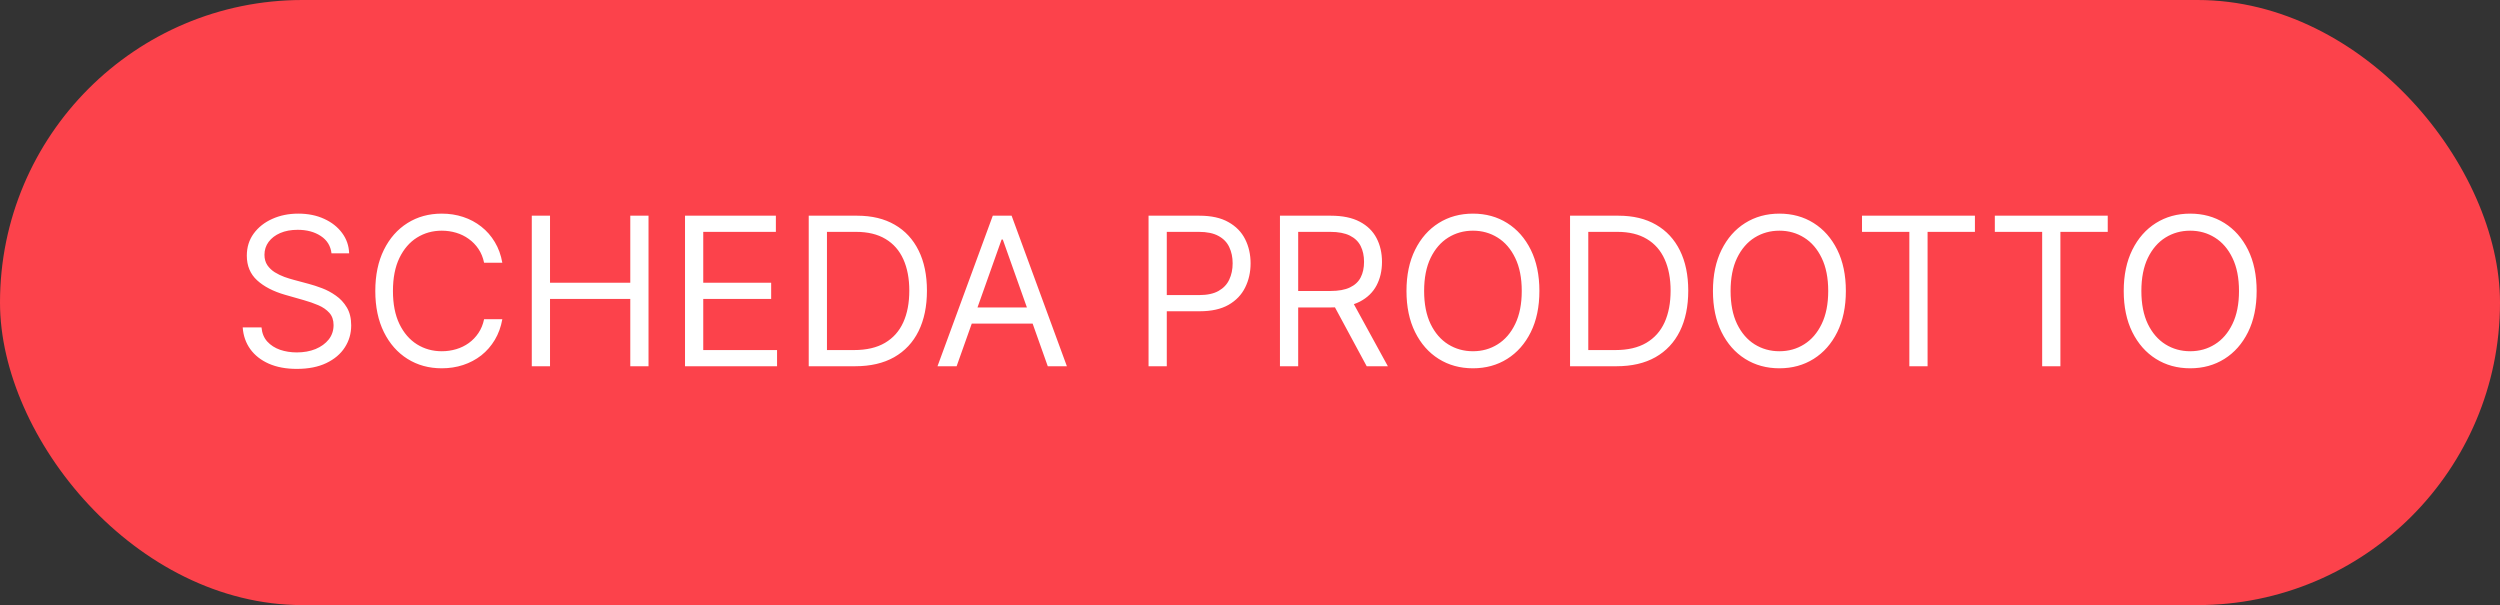
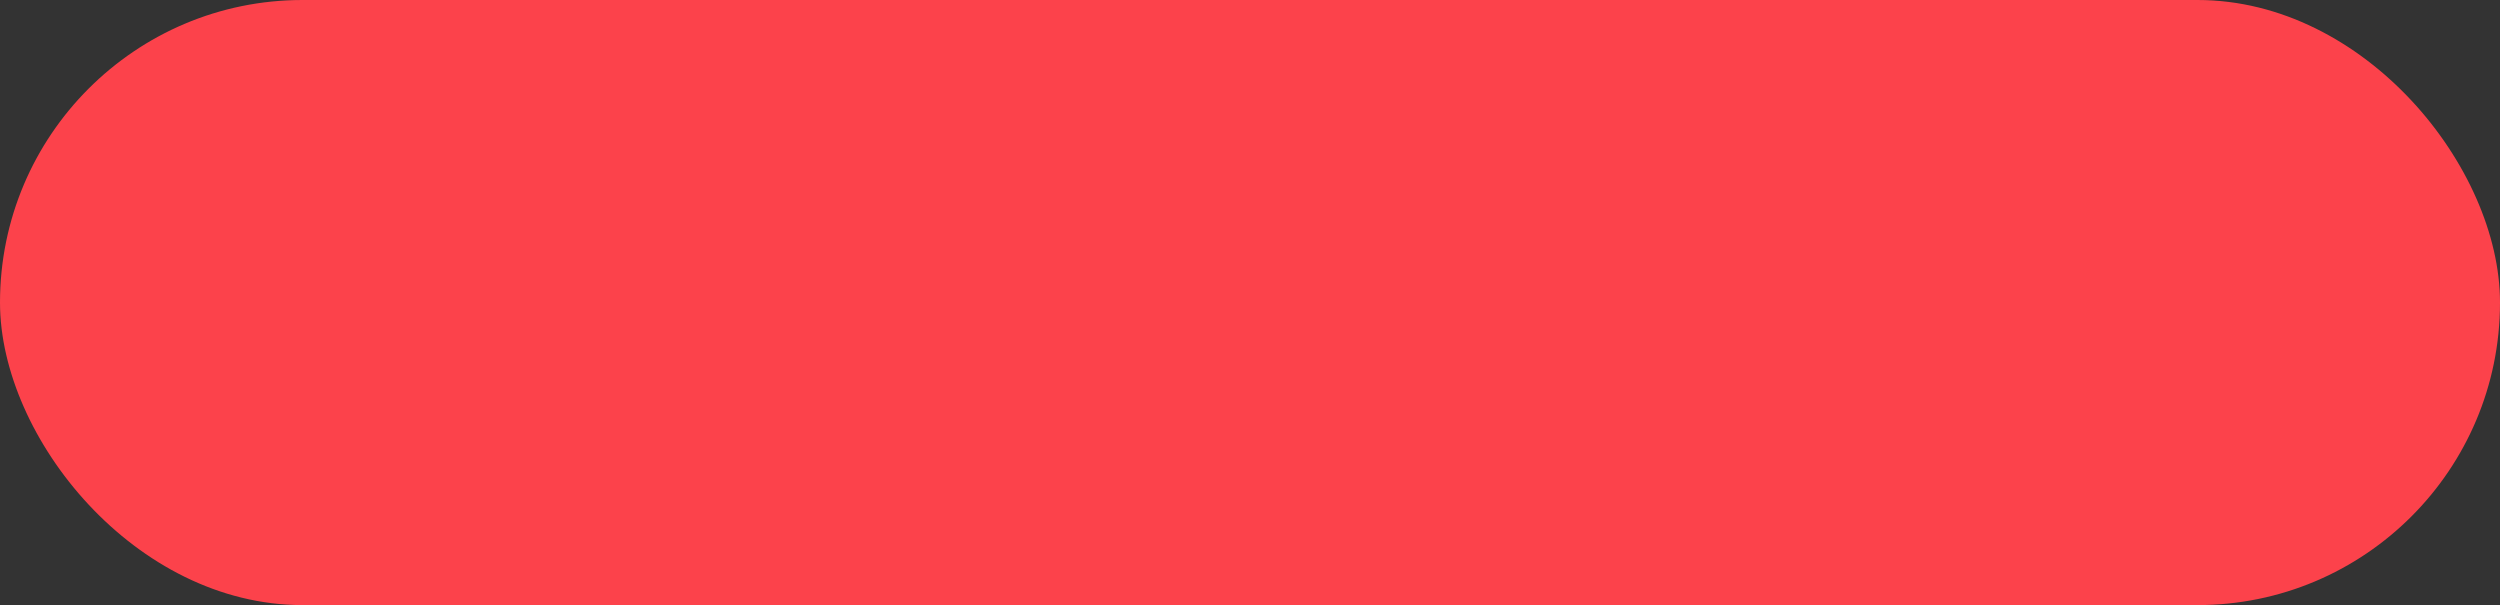
<svg xmlns="http://www.w3.org/2000/svg" width="157" height="38" viewBox="0 0 157 38" fill="none">
  <rect x="0" y="0" width="157" height="38" fill="#333333" stroke="none" />
  <rect width="157" height="38" rx="19" fill="#FC424B" />
-   <path d="M20.818 15.909C20.763 15.441 20.538 15.078 20.144 14.82C19.75 14.561 19.267 14.432 18.695 14.432C18.276 14.432 17.91 14.499 17.596 14.635C17.285 14.77 17.042 14.957 16.867 15.194C16.694 15.431 16.608 15.7 16.608 16.001C16.608 16.254 16.668 16.471 16.788 16.652C16.911 16.831 17.068 16.98 17.259 17.1C17.45 17.217 17.65 17.314 17.859 17.391C18.068 17.465 18.261 17.525 18.436 17.571L19.396 17.829C19.643 17.894 19.916 17.983 20.218 18.097C20.523 18.211 20.814 18.367 21.091 18.564C21.371 18.758 21.602 19.007 21.783 19.311C21.965 19.616 22.055 19.99 22.055 20.433C22.055 20.944 21.922 21.406 21.654 21.818C21.389 22.231 21.001 22.558 20.491 22.802C19.983 23.045 19.366 23.166 18.639 23.166C17.962 23.166 17.376 23.057 16.88 22.838C16.388 22.62 16 22.315 15.717 21.924C15.437 21.534 15.278 21.079 15.242 20.562H16.423C16.454 20.919 16.574 21.215 16.784 21.449C16.996 21.68 17.264 21.852 17.587 21.966C17.913 22.077 18.264 22.132 18.639 22.132C19.076 22.132 19.469 22.061 19.817 21.92C20.164 21.775 20.44 21.575 20.643 21.32C20.846 21.061 20.948 20.759 20.948 20.415C20.948 20.101 20.86 19.845 20.684 19.648C20.509 19.451 20.278 19.291 19.992 19.168C19.706 19.045 19.396 18.938 19.064 18.845L17.901 18.513C17.162 18.3 16.577 17.997 16.146 17.603C15.716 17.209 15.5 16.694 15.5 16.057C15.5 15.527 15.643 15.066 15.929 14.672C16.219 14.275 16.607 13.967 17.093 13.749C17.582 13.527 18.128 13.416 18.732 13.416C19.341 13.416 19.883 13.525 20.357 13.744C20.831 13.959 21.206 14.255 21.483 14.63C21.763 15.006 21.911 15.432 21.926 15.909H20.818ZM31.546 16.5H30.401C30.333 16.171 30.215 15.881 30.046 15.632C29.879 15.383 29.676 15.174 29.436 15.004C29.199 14.832 28.936 14.703 28.647 14.617C28.357 14.53 28.056 14.487 27.742 14.487C27.169 14.487 26.651 14.632 26.186 14.921C25.724 15.21 25.357 15.637 25.083 16.2C24.812 16.763 24.677 17.454 24.677 18.273C24.677 19.091 24.812 19.782 25.083 20.346C25.357 20.909 25.724 21.335 26.186 21.624C26.651 21.914 27.169 22.058 27.742 22.058C28.056 22.058 28.357 22.015 28.647 21.929C28.936 21.843 29.199 21.715 29.436 21.546C29.676 21.373 29.879 21.163 30.046 20.913C30.215 20.661 30.333 20.372 30.401 20.046H31.546C31.46 20.529 31.303 20.961 31.075 21.343C30.847 21.724 30.564 22.049 30.226 22.317C29.887 22.581 29.507 22.783 29.085 22.922C28.667 23.06 28.219 23.129 27.742 23.129C26.936 23.129 26.218 22.932 25.591 22.538C24.963 22.144 24.469 21.584 24.109 20.858C23.749 20.132 23.569 19.27 23.569 18.273C23.569 17.276 23.749 16.414 24.109 15.688C24.469 14.961 24.963 14.401 25.591 14.007C26.218 13.613 26.936 13.416 27.742 13.416C28.219 13.416 28.667 13.485 29.085 13.624C29.507 13.762 29.887 13.966 30.226 14.233C30.564 14.498 30.847 14.821 31.075 15.203C31.303 15.581 31.46 16.014 31.546 16.5ZM33.396 23V13.546H34.541V17.756H39.582V13.546H40.727V23H39.582V18.771H34.541V23H33.396ZM43.019 23V13.546H48.725V14.561H44.164V17.756H48.429V18.771H44.164V21.984H48.799V23H43.019ZM53.706 23H50.788V13.546H53.835C54.752 13.546 55.537 13.735 56.19 14.113C56.842 14.489 57.342 15.029 57.69 15.734C58.038 16.435 58.212 17.276 58.212 18.254C58.212 19.239 58.036 20.087 57.685 20.798C57.335 21.506 56.824 22.05 56.153 22.432C55.482 22.811 54.666 23 53.706 23ZM51.933 21.984H53.632C54.414 21.984 55.062 21.834 55.576 21.532C56.09 21.23 56.473 20.801 56.725 20.244C56.978 19.687 57.104 19.024 57.104 18.254C57.104 17.491 56.979 16.834 56.73 16.283C56.481 15.729 56.108 15.304 55.613 15.009C55.117 14.71 54.5 14.561 53.761 14.561H51.933V21.984ZM60.076 23H58.875L62.347 13.546H63.529L67 23H65.8L62.975 15.041H62.901L60.076 23ZM60.519 19.307H65.357V20.322H60.519V19.307ZM72.129 23V13.546H75.324C76.066 13.546 76.672 13.679 77.143 13.947C77.617 14.212 77.968 14.57 78.195 15.023C78.423 15.475 78.537 15.98 78.537 16.537C78.537 17.094 78.423 17.6 78.195 18.056C77.971 18.511 77.623 18.874 77.152 19.145C76.681 19.413 76.078 19.547 75.342 19.547H73.053V18.531H75.305C75.813 18.531 76.221 18.444 76.529 18.268C76.837 18.093 77.06 17.856 77.198 17.557C77.34 17.256 77.41 16.916 77.41 16.537C77.41 16.158 77.34 15.82 77.198 15.521C77.06 15.223 76.835 14.989 76.524 14.82C76.213 14.647 75.801 14.561 75.287 14.561H73.274V23H72.129ZM80.381 23V13.546H83.576C84.314 13.546 84.921 13.672 85.395 13.924C85.869 14.173 86.219 14.517 86.447 14.954C86.675 15.39 86.789 15.887 86.789 16.445C86.789 17.002 86.675 17.496 86.447 17.927C86.219 18.357 85.87 18.696 85.399 18.942C84.928 19.185 84.327 19.307 83.594 19.307H81.009V18.273H83.557C84.062 18.273 84.468 18.199 84.776 18.051C85.087 17.903 85.312 17.694 85.45 17.423C85.592 17.149 85.662 16.823 85.662 16.445C85.662 16.066 85.592 15.735 85.45 15.452C85.308 15.169 85.082 14.95 84.772 14.796C84.461 14.64 84.05 14.561 83.539 14.561H81.526V23H80.381ZM84.832 18.753L87.158 23H85.829L83.539 18.753H84.832ZM96.674 18.273C96.674 19.27 96.494 20.132 96.134 20.858C95.774 21.584 95.28 22.144 94.652 22.538C94.024 22.932 93.307 23.129 92.501 23.129C91.694 23.129 90.977 22.932 90.349 22.538C89.722 22.144 89.228 21.584 88.868 20.858C88.507 20.132 88.327 19.27 88.327 18.273C88.327 17.276 88.507 16.414 88.868 15.688C89.228 14.961 89.722 14.401 90.349 14.007C90.977 13.613 91.694 13.416 92.501 13.416C93.307 13.416 94.024 13.613 94.652 14.007C95.28 14.401 95.774 14.961 96.134 15.688C96.494 16.414 96.674 17.276 96.674 18.273ZM95.566 18.273C95.566 17.454 95.429 16.763 95.155 16.2C94.884 15.637 94.516 15.21 94.052 14.921C93.59 14.632 93.073 14.487 92.501 14.487C91.928 14.487 91.41 14.632 90.945 14.921C90.483 15.21 90.115 15.637 89.841 16.2C89.571 16.763 89.435 17.454 89.435 18.273C89.435 19.091 89.571 19.782 89.841 20.346C90.115 20.909 90.483 21.335 90.945 21.624C91.41 21.914 91.928 22.058 92.501 22.058C93.073 22.058 93.59 21.914 94.052 21.624C94.516 21.335 94.884 20.909 95.155 20.346C95.429 19.782 95.566 19.091 95.566 18.273ZM101.517 23H98.599V13.546H101.646C102.563 13.546 103.348 13.735 104 14.113C104.653 14.489 105.153 15.029 105.501 15.734C105.848 16.435 106.022 17.276 106.022 18.254C106.022 19.239 105.847 20.087 105.496 20.798C105.145 21.506 104.634 22.05 103.963 22.432C103.292 22.811 102.477 23 101.517 23ZM99.744 21.984H101.443C102.224 21.984 102.872 21.834 103.386 21.532C103.9 21.23 104.283 20.801 104.536 20.244C104.788 19.687 104.914 19.024 104.914 18.254C104.914 17.491 104.79 16.834 104.54 16.283C104.291 15.729 103.919 15.304 103.423 15.009C102.928 14.71 102.311 14.561 101.572 14.561H99.744V21.984ZM115.92 18.273C115.92 19.27 115.74 20.132 115.38 20.858C115.02 21.584 114.526 22.144 113.898 22.538C113.27 22.932 112.553 23.129 111.747 23.129C110.94 23.129 110.223 22.932 109.595 22.538C108.968 22.144 108.474 21.584 108.114 20.858C107.753 20.132 107.573 19.27 107.573 18.273C107.573 17.276 107.753 16.414 108.114 15.688C108.474 14.961 108.968 14.401 109.595 14.007C110.223 13.613 110.94 13.416 111.747 13.416C112.553 13.416 113.27 13.613 113.898 14.007C114.526 14.401 115.02 14.961 115.38 15.688C115.74 16.414 115.92 17.276 115.92 18.273ZM114.812 18.273C114.812 17.454 114.675 16.763 114.401 16.2C114.13 15.637 113.763 15.21 113.298 14.921C112.836 14.632 112.319 14.487 111.747 14.487C111.174 14.487 110.656 14.632 110.191 14.921C109.729 15.21 109.362 15.637 109.088 16.2C108.817 16.763 108.681 17.454 108.681 18.273C108.681 19.091 108.817 19.782 109.088 20.346C109.362 20.909 109.729 21.335 110.191 21.624C110.656 21.914 111.174 22.058 111.747 22.058C112.319 22.058 112.836 21.914 113.298 21.624C113.763 21.335 114.13 20.909 114.401 20.346C114.675 19.782 114.812 19.091 114.812 18.273ZM116.934 14.561V13.546H124.025V14.561H121.052V23H119.907V14.561H116.934ZM125.275 14.561V13.546H132.366V14.561H129.393V23H128.248V14.561H125.275ZM141.717 18.273C141.717 19.27 141.537 20.132 141.177 20.858C140.817 21.584 140.323 22.144 139.695 22.538C139.067 22.932 138.35 23.129 137.544 23.129C136.737 23.129 136.02 22.932 135.392 22.538C134.764 22.144 134.271 21.584 133.91 20.858C133.55 20.132 133.37 19.27 133.37 18.273C133.37 17.276 133.55 16.414 133.91 15.688C134.271 14.961 134.764 14.401 135.392 14.007C136.02 13.613 136.737 13.416 137.544 13.416C138.35 13.416 139.067 13.613 139.695 14.007C140.323 14.401 140.817 14.961 141.177 15.688C141.537 16.414 141.717 17.276 141.717 18.273ZM140.609 18.273C140.609 17.454 140.472 16.763 140.198 16.2C139.927 15.637 139.559 15.21 139.095 14.921C138.633 14.632 138.116 14.487 137.544 14.487C136.971 14.487 136.453 14.632 135.988 14.921C135.526 15.21 135.158 15.637 134.884 16.2C134.614 16.763 134.478 17.454 134.478 18.273C134.478 19.091 134.614 19.782 134.884 20.346C135.158 20.909 135.526 21.335 135.988 21.624C136.453 21.914 136.971 22.058 137.544 22.058C138.116 22.058 138.633 21.914 139.095 21.624C139.559 21.335 139.927 20.909 140.198 20.346C140.472 19.782 140.609 19.091 140.609 18.273Z" fill="white" />
</svg>